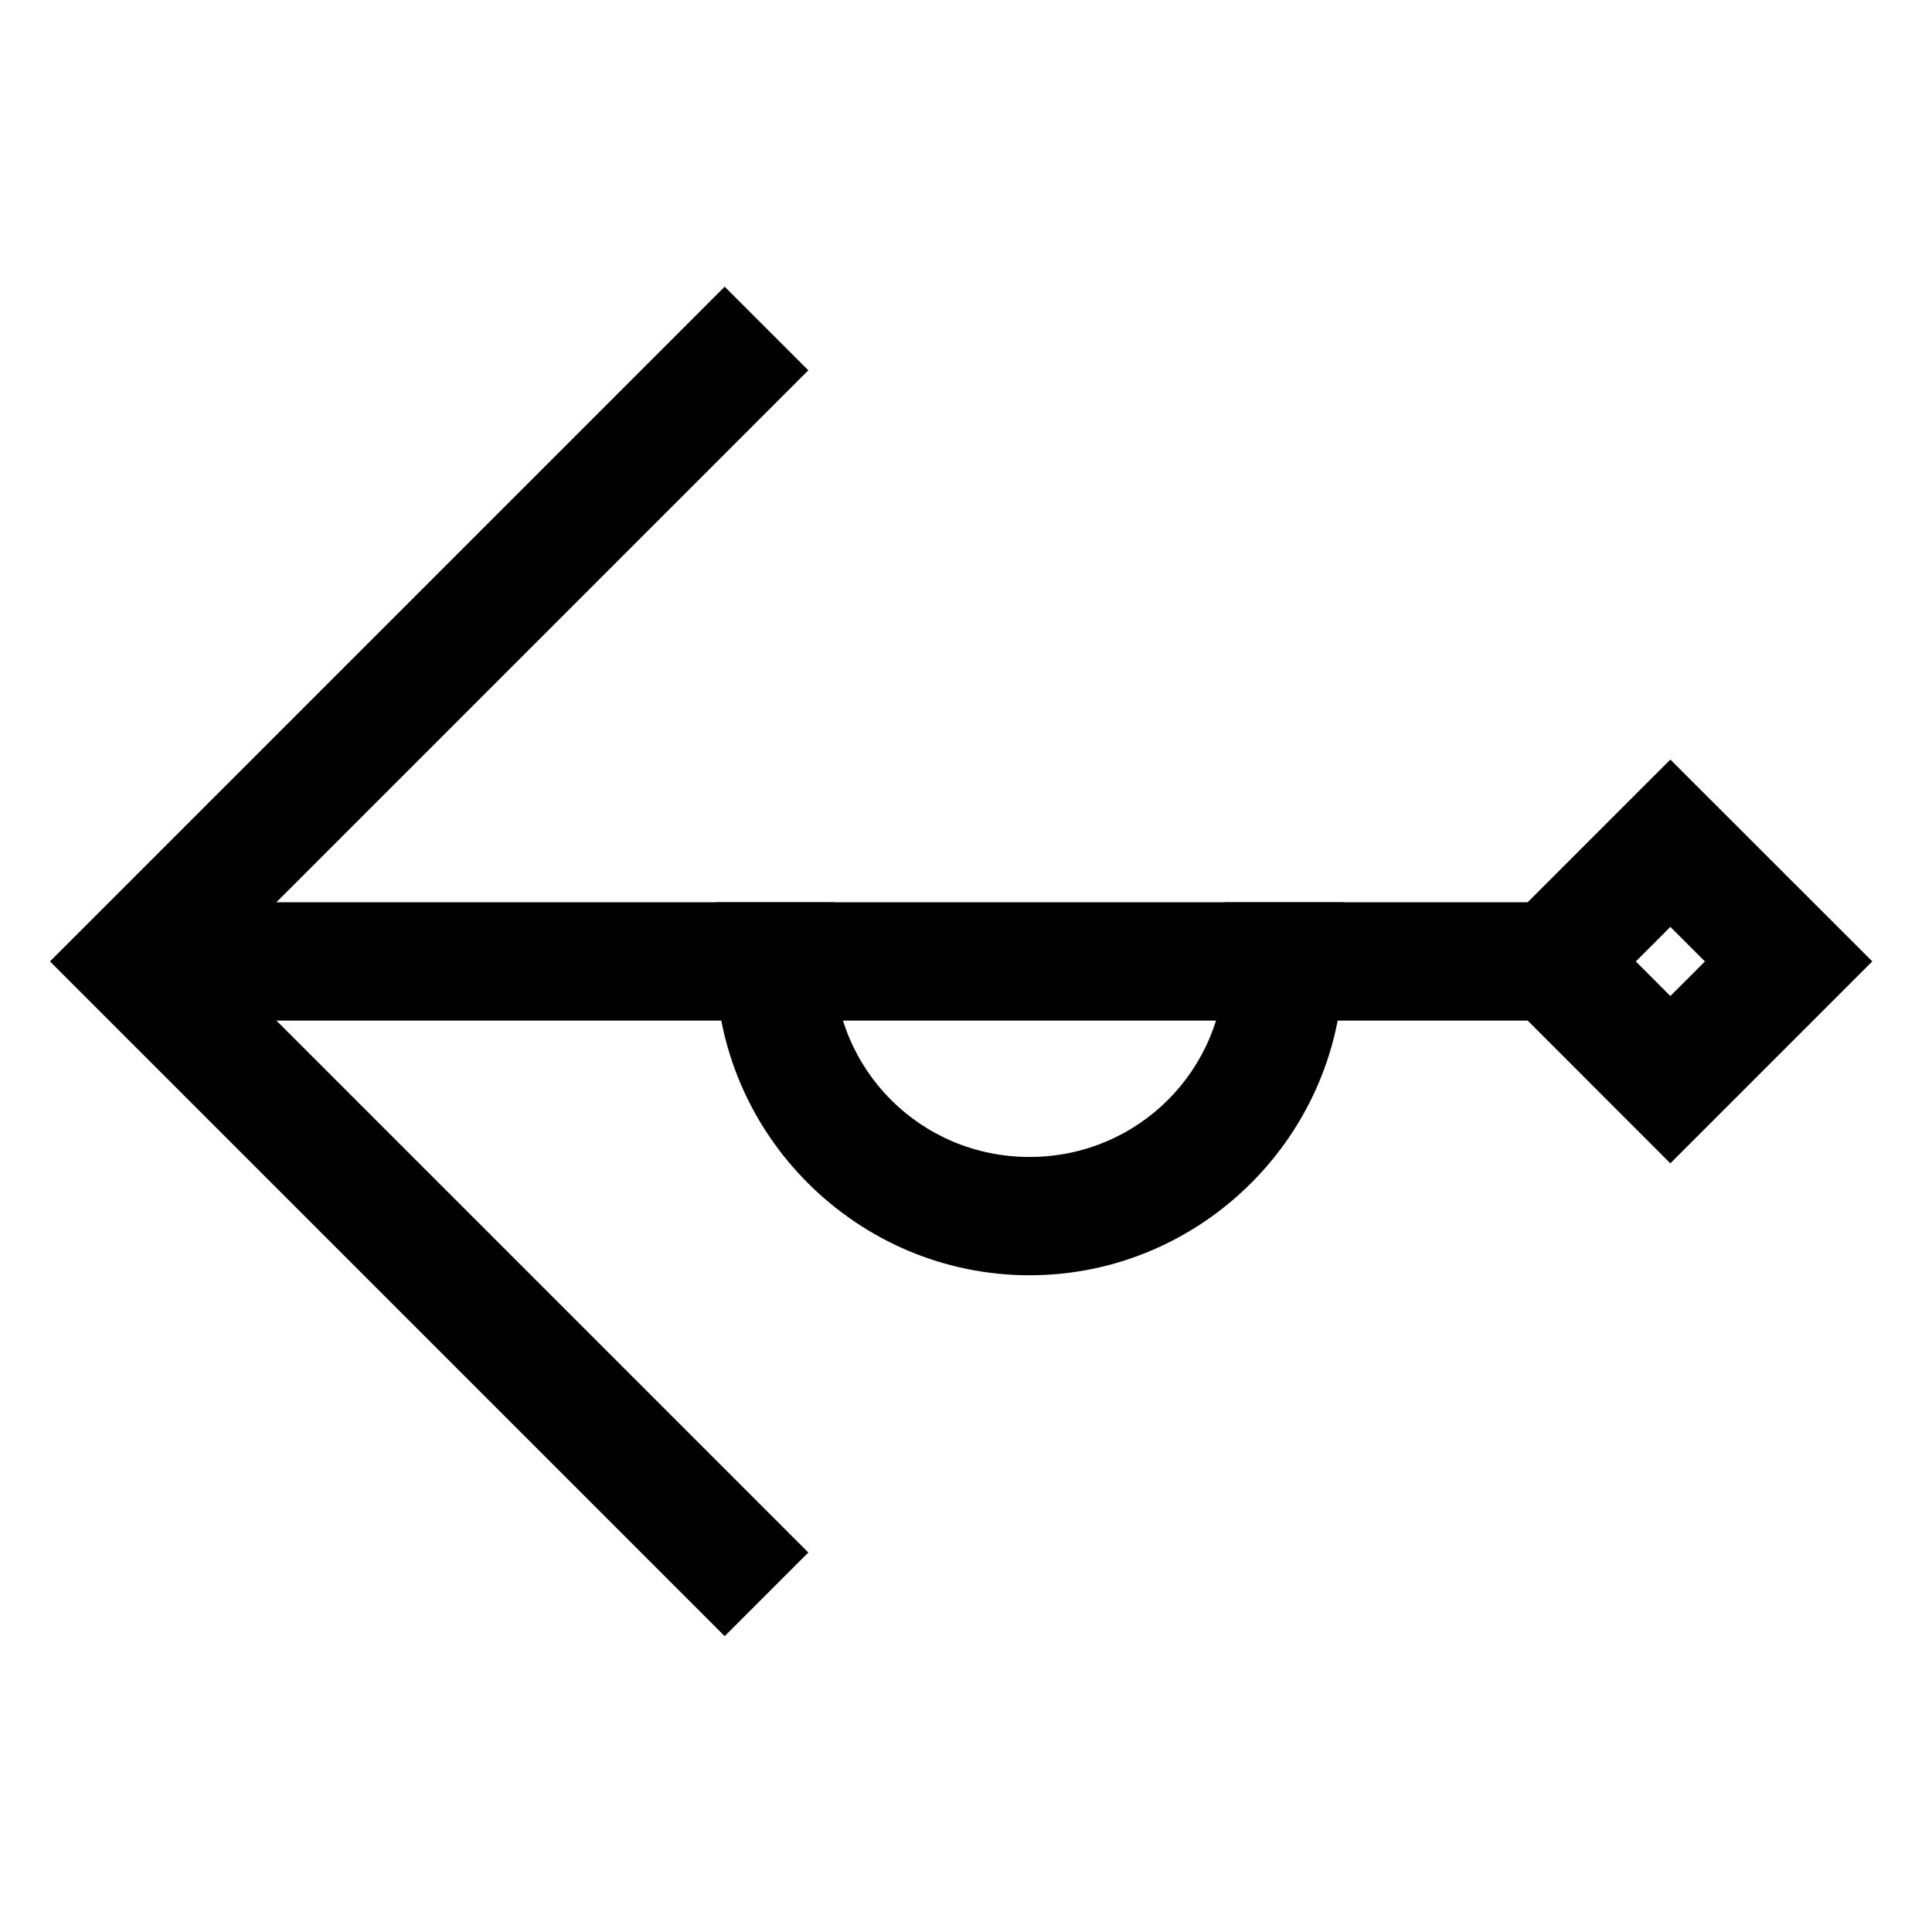
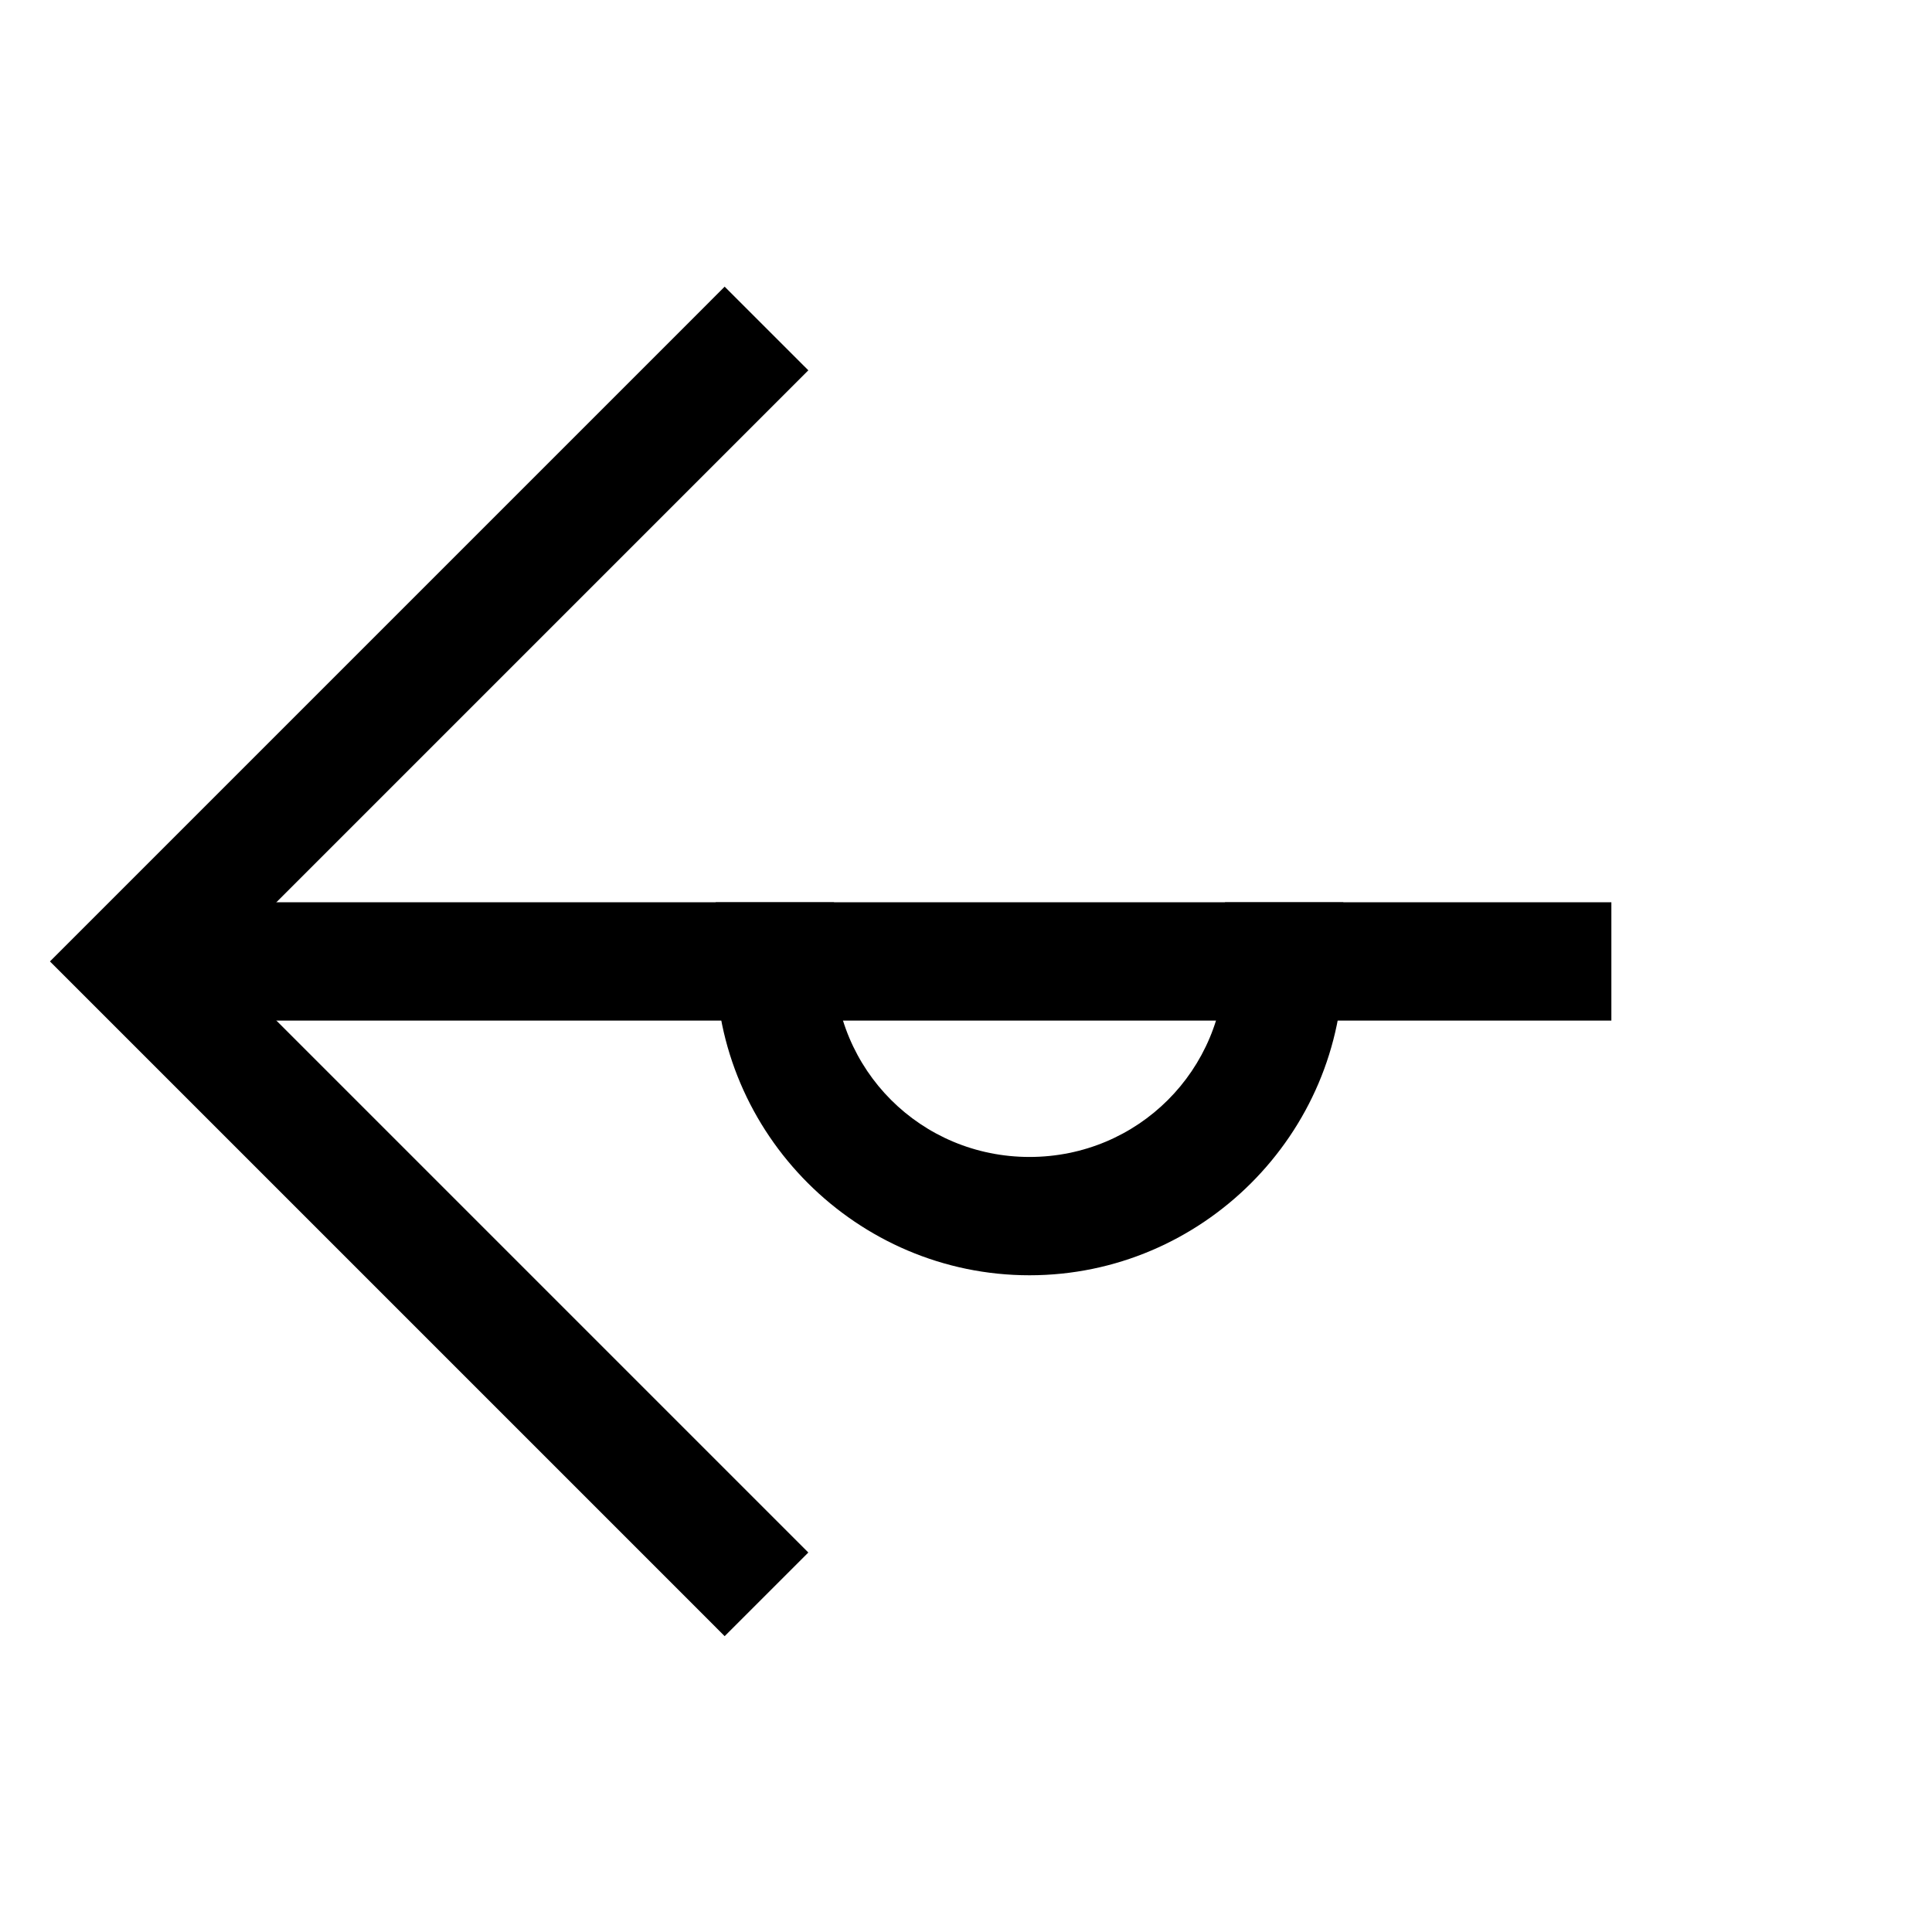
<svg xmlns="http://www.w3.org/2000/svg" fill="#000000" width="800px" height="800px" version="1.1" viewBox="144 144 512 512">
  <g>
    <path d="m333.66 383.12v15.684c0 45.738 37.441 83.156 83.172 83.156s83.156-37.422 83.156-83.156v-15.684h-31.355v15.684c0 28.77-23.039 51.801-51.801 51.801-28.758 0-51.812-23.035-51.812-51.801v-15.684z" />
    <path d="m179.38 383.11v31.355h391.65v-31.355z" />
    <path d="m336.04 219.97-11.074 11.09-167.73 167.73 167.73 167.72 11.074 11.09 22.176-22.164-156.65-156.65 156.65-156.65z" />
-     <path d="m586.66 345.29-53.488 53.488 53.488 53.52 53.52-53.52zm0 44.34 9.164 9.164-9.164 9.164-9.148-9.164z" />
  </g>
</svg>